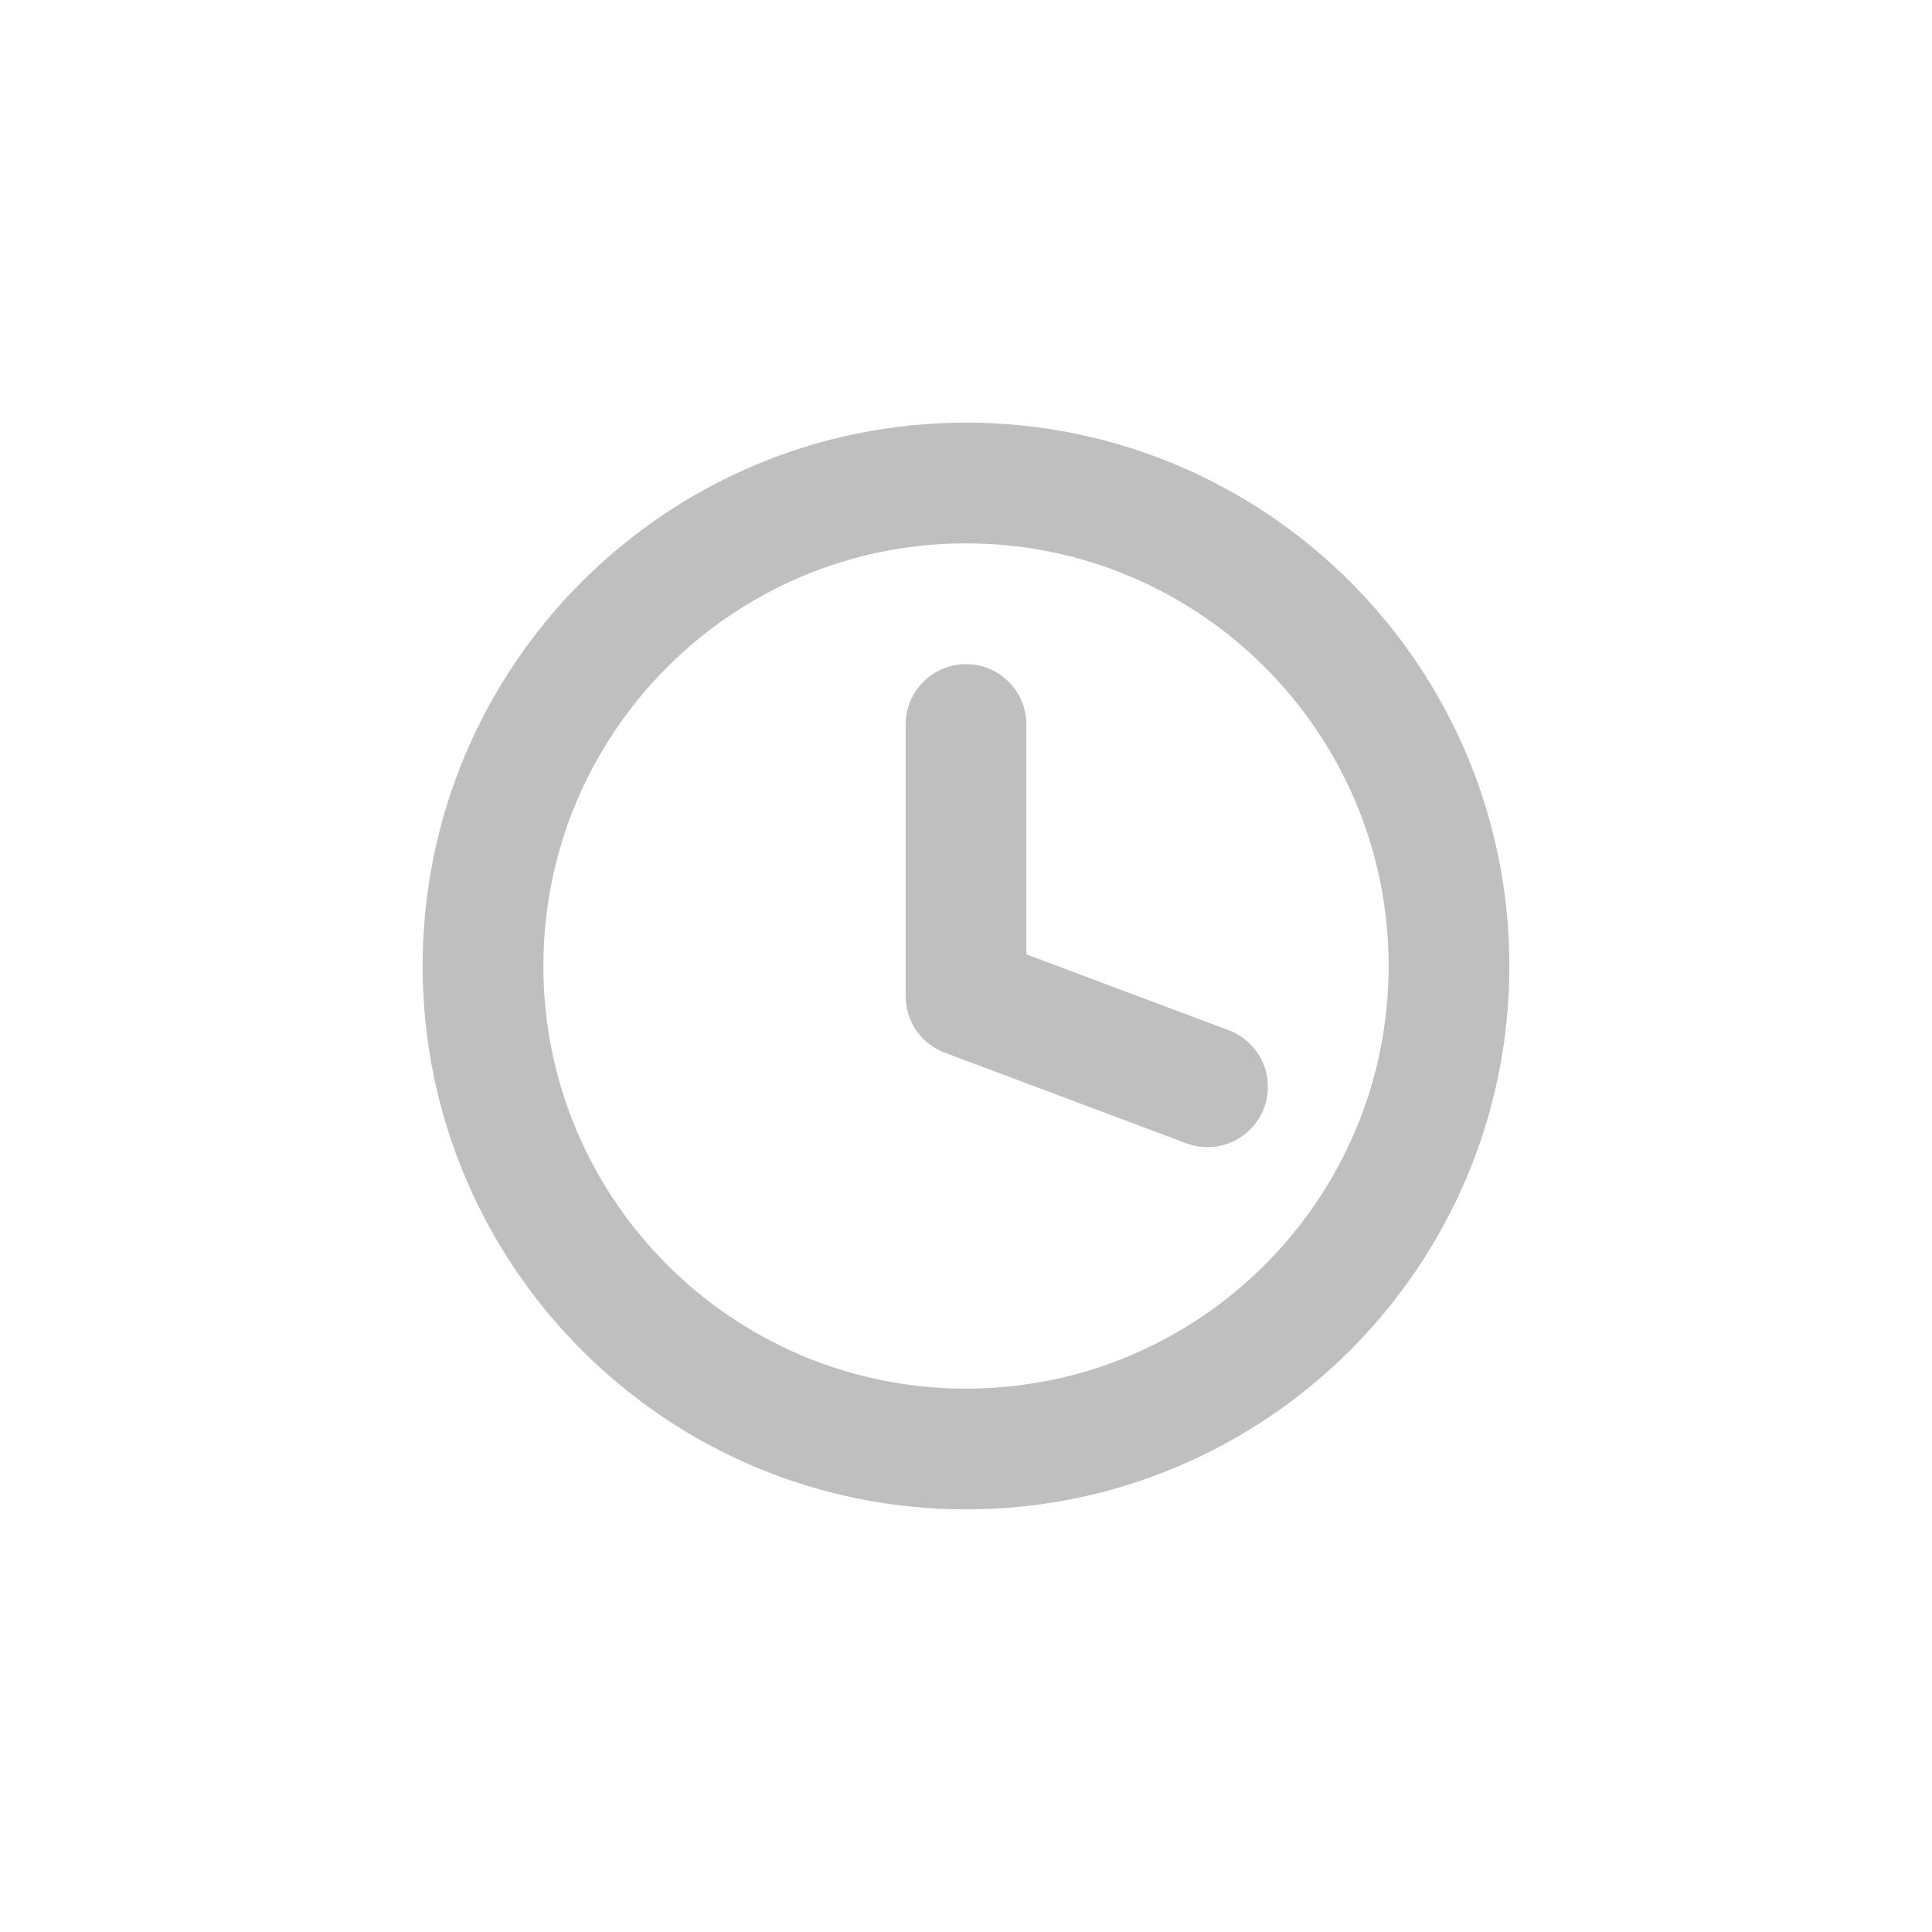
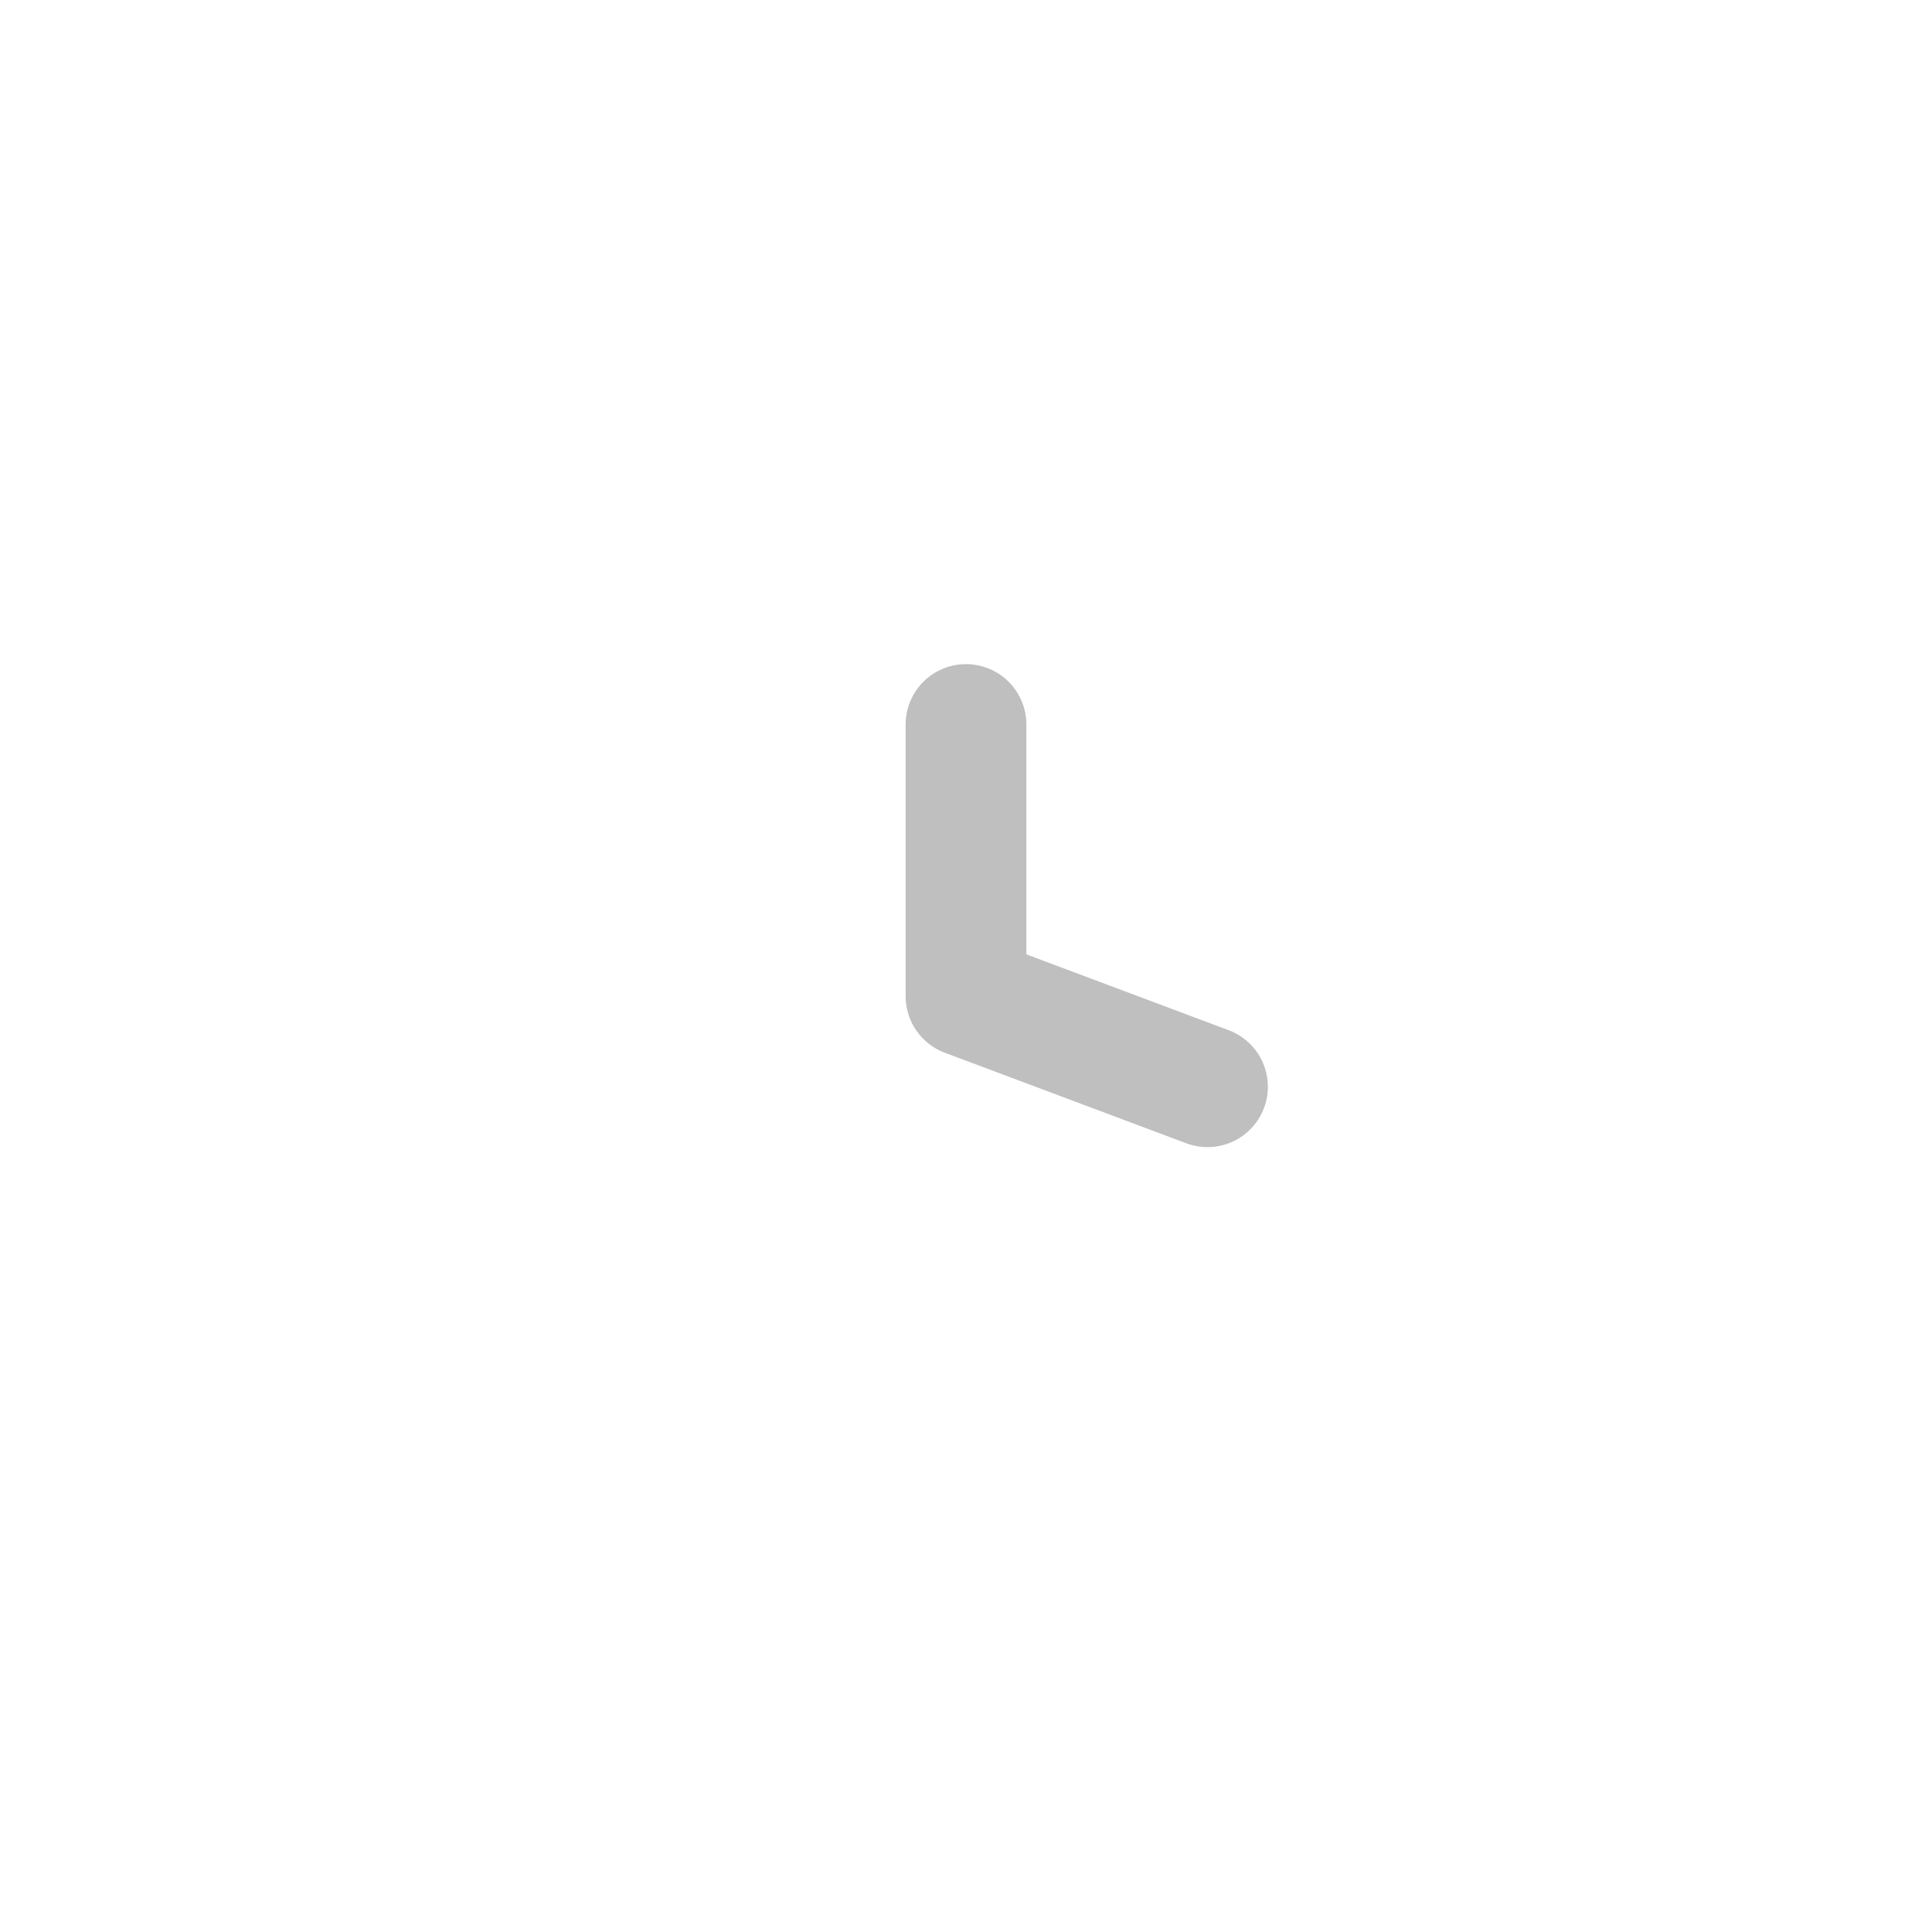
<svg xmlns="http://www.w3.org/2000/svg" width="16" height="16" viewBox="0 0 16 16" fill="none">
-   <path d="M8 12C10.209 12 12 10.209 12 8C12 5.791 10.209 4 8 4C5.791 4 4 5.791 4 8C4 10.209 5.791 12 8 12Z" stroke="#BFBFBF" stroke-linecap="round" stroke-linejoin="round" />
  <path d="M8 6V8.25L10 9" stroke="#BFBFBF" stroke-linecap="round" stroke-linejoin="round" />
</svg>